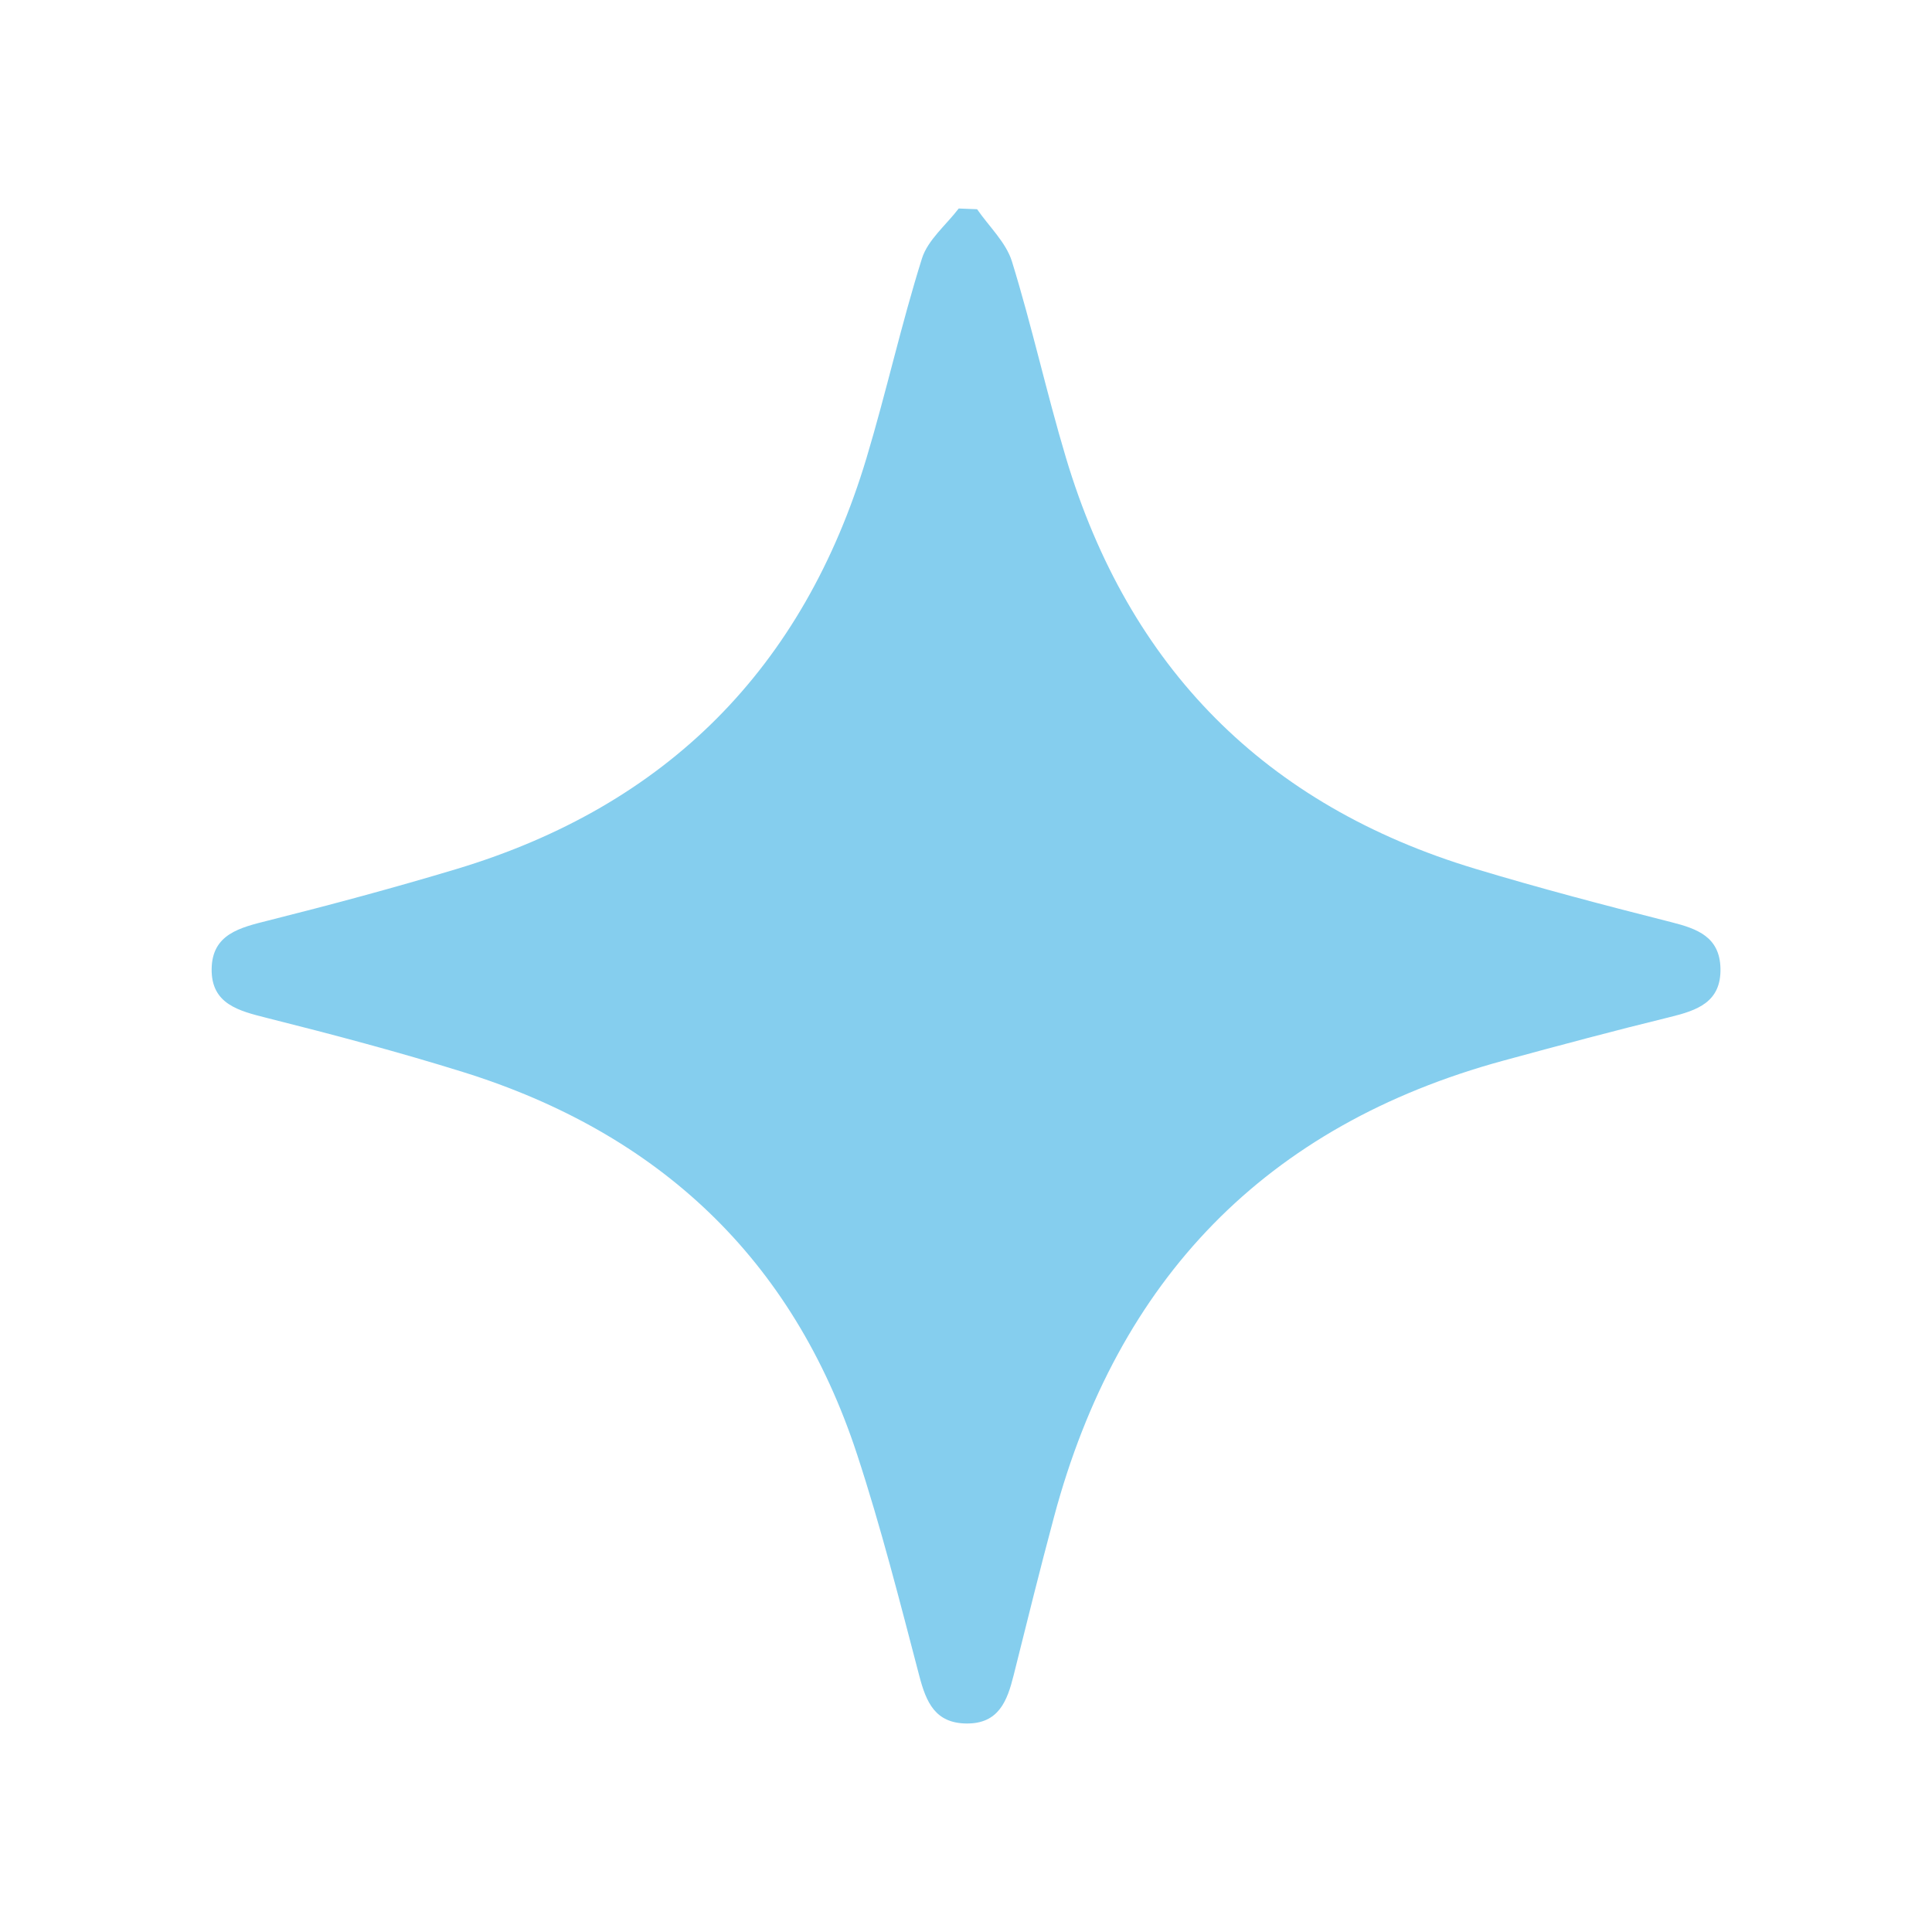
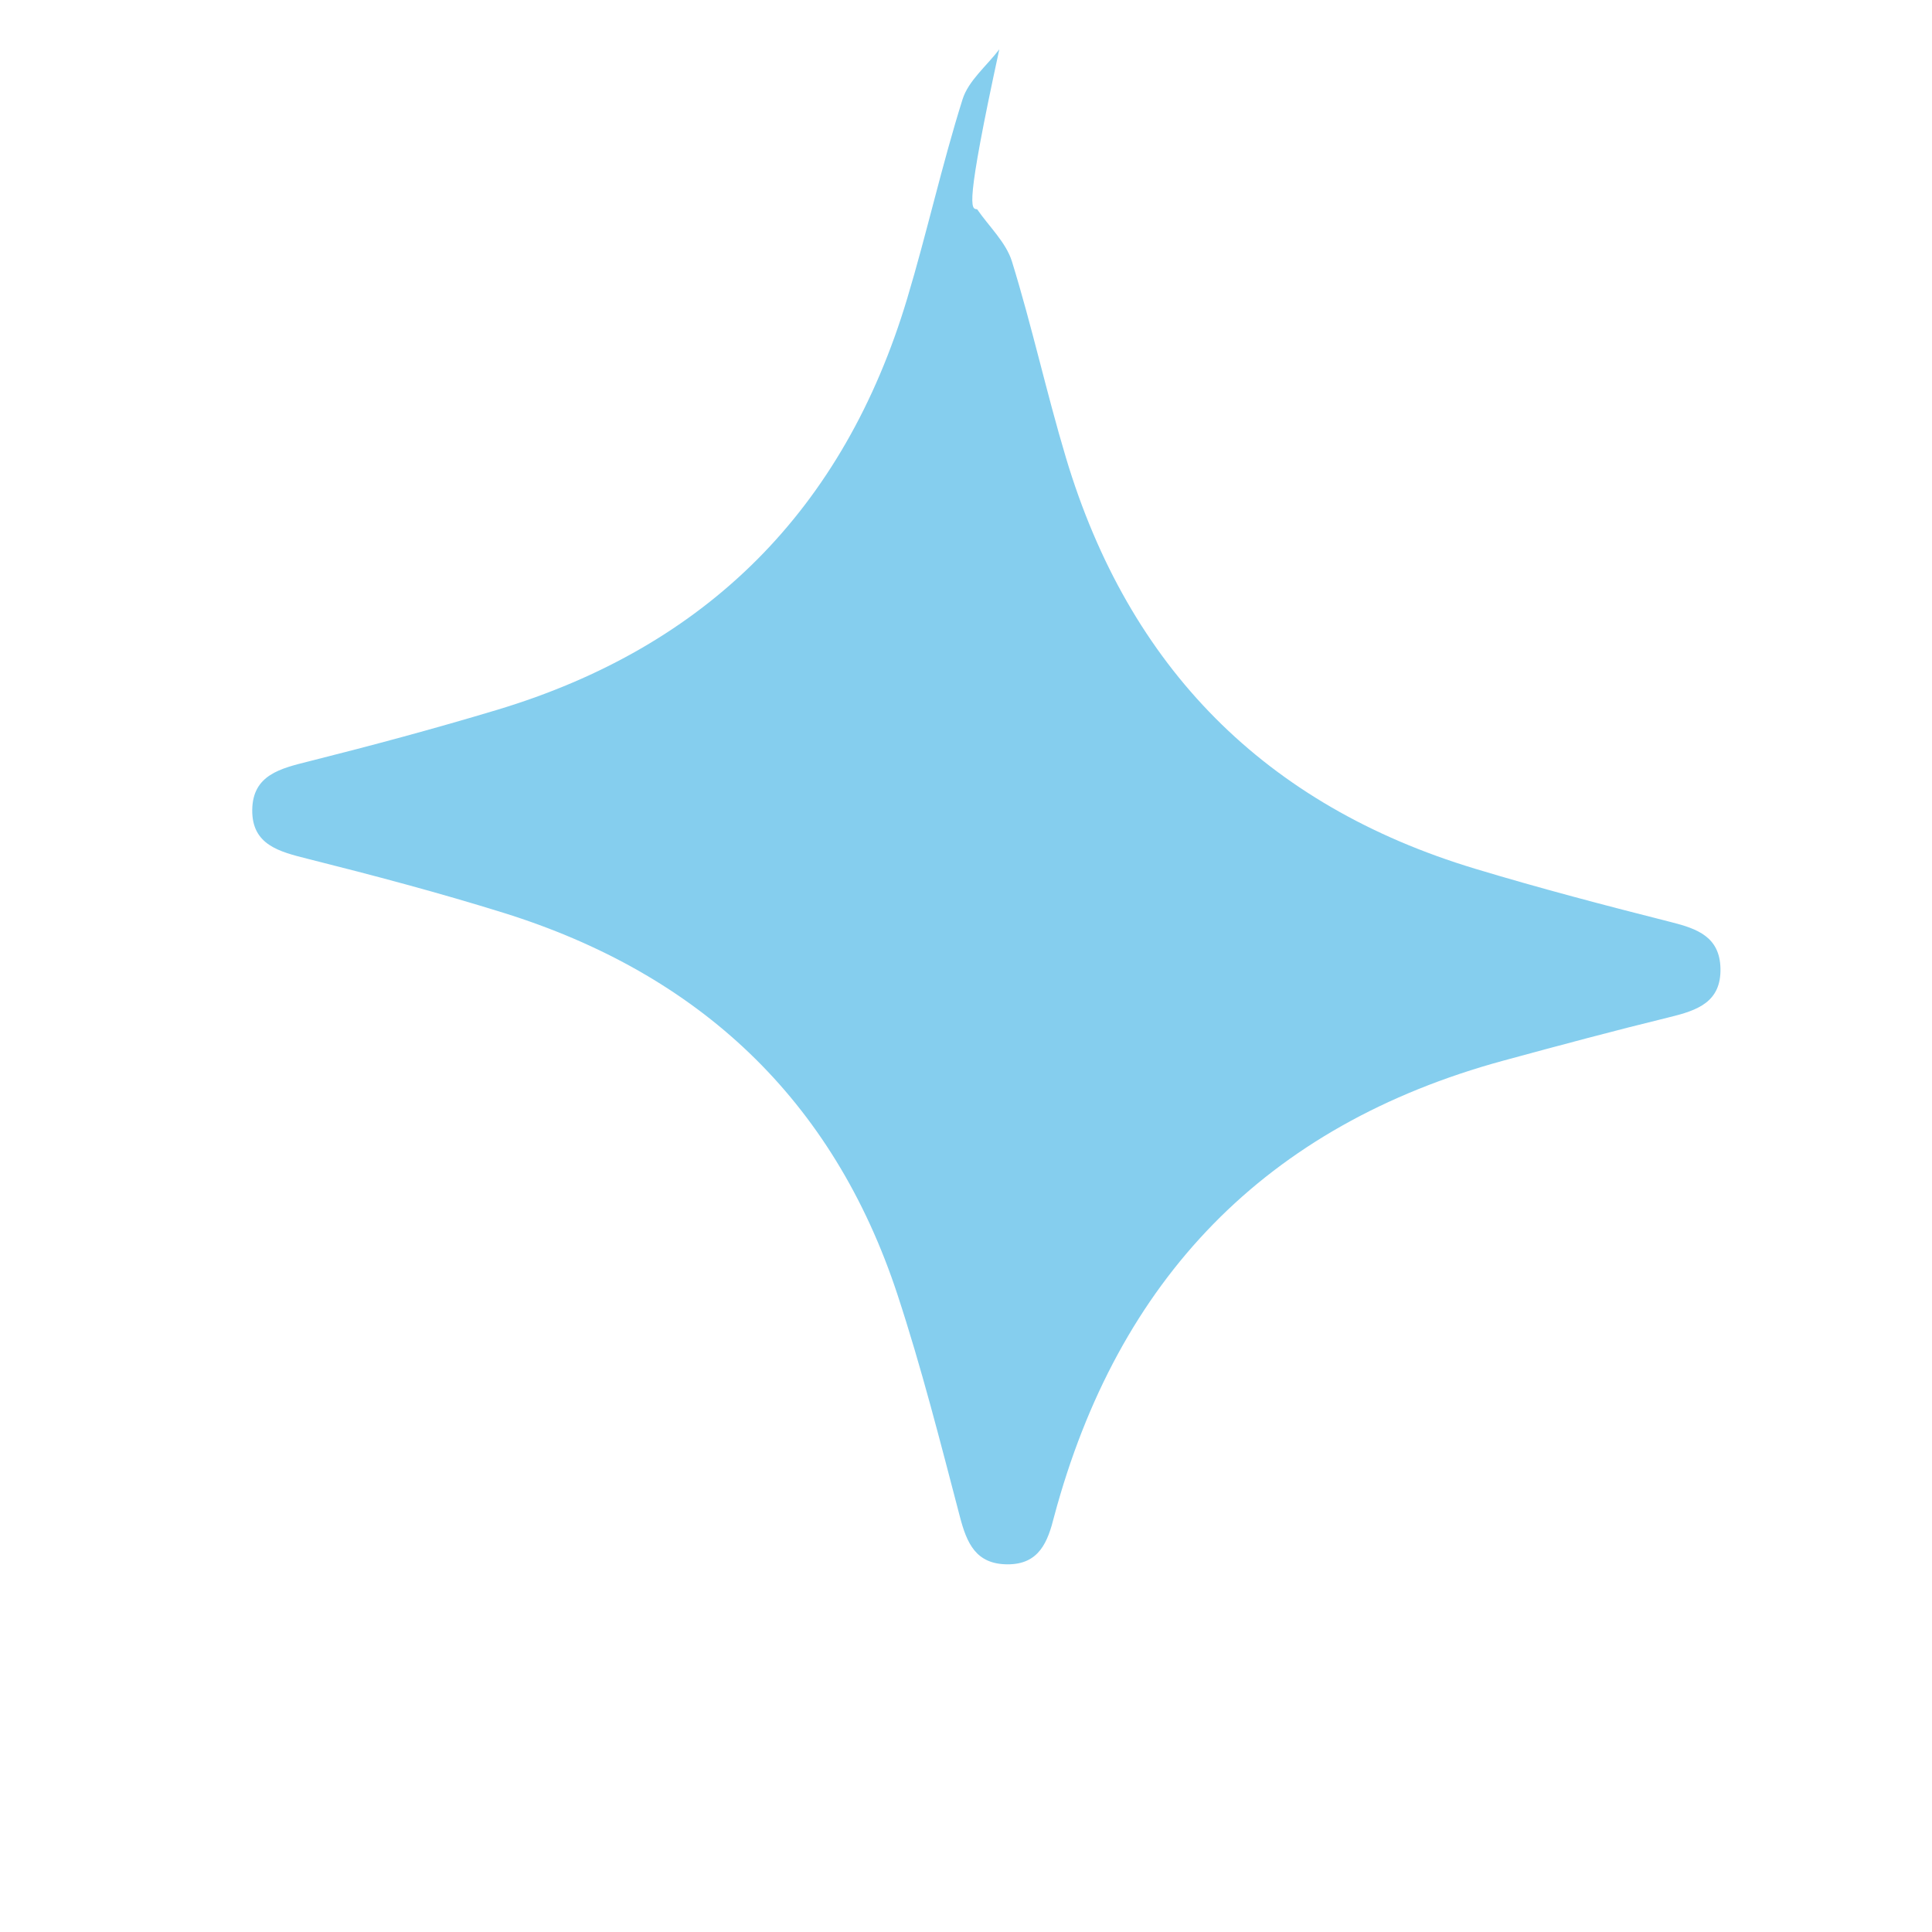
<svg xmlns="http://www.w3.org/2000/svg" version="1.1" id="Capa_1" x="0px" y="0px" width="75px" height="75px" viewBox="0 0 75 75" xml:space="preserve">
-   <path fill="#85CEEE" d="M37.931,8.122c0.463,0.674,1.124,1.286,1.354,2.032c0.776,2.512,1.339,5.089,2.093,7.608 c2.438,8.15,7.733,13.503,15.889,15.963c2.518,0.76,5.065,1.429,7.616,2.074c1.013,0.256,1.875,0.574,1.905,1.789 c0.033,1.318-0.907,1.636-1.963,1.895c-2.163,0.529-4.314,1.105-6.462,1.69c-9.237,2.516-14.972,8.497-17.439,17.687 c-0.551,2.053-1.061,4.117-1.576,6.179c-0.247,0.988-0.578,1.878-1.826,1.867c-1.214-0.011-1.565-0.818-1.834-1.845 c-0.756-2.887-1.491-5.786-2.422-8.619c-2.496-7.592-7.712-12.461-15.289-14.825c-2.511-0.783-5.058-1.458-7.609-2.099 c-1.1-0.277-2.169-0.538-2.152-1.902c0.017-1.358,1.103-1.606,2.193-1.88c2.453-0.617,4.898-1.274,7.32-2.003 c8.156-2.457,13.46-7.8,15.907-15.948c0.771-2.567,1.35-5.193,2.154-7.75c0.228-0.725,0.938-1.298,1.427-1.941 C37.452,8.103,37.691,8.112,37.931,8.122z" />
+   <path fill="#85CEEE" d="M37.931,8.122c0.463,0.674,1.124,1.286,1.354,2.032c0.776,2.512,1.339,5.089,2.093,7.608 c2.438,8.15,7.733,13.503,15.889,15.963c2.518,0.76,5.065,1.429,7.616,2.074c1.013,0.256,1.875,0.574,1.905,1.789 c0.033,1.318-0.907,1.636-1.963,1.895c-2.163,0.529-4.314,1.105-6.462,1.69c-9.237,2.516-14.972,8.497-17.439,17.687 c-0.247,0.988-0.578,1.878-1.826,1.867c-1.214-0.011-1.565-0.818-1.834-1.845 c-0.756-2.887-1.491-5.786-2.422-8.619c-2.496-7.592-7.712-12.461-15.289-14.825c-2.511-0.783-5.058-1.458-7.609-2.099 c-1.1-0.277-2.169-0.538-2.152-1.902c0.017-1.358,1.103-1.606,2.193-1.88c2.453-0.617,4.898-1.274,7.32-2.003 c8.156-2.457,13.46-7.8,15.907-15.948c0.771-2.567,1.35-5.193,2.154-7.75c0.228-0.725,0.938-1.298,1.427-1.941 C37.452,8.103,37.691,8.112,37.931,8.122z" />
</svg>